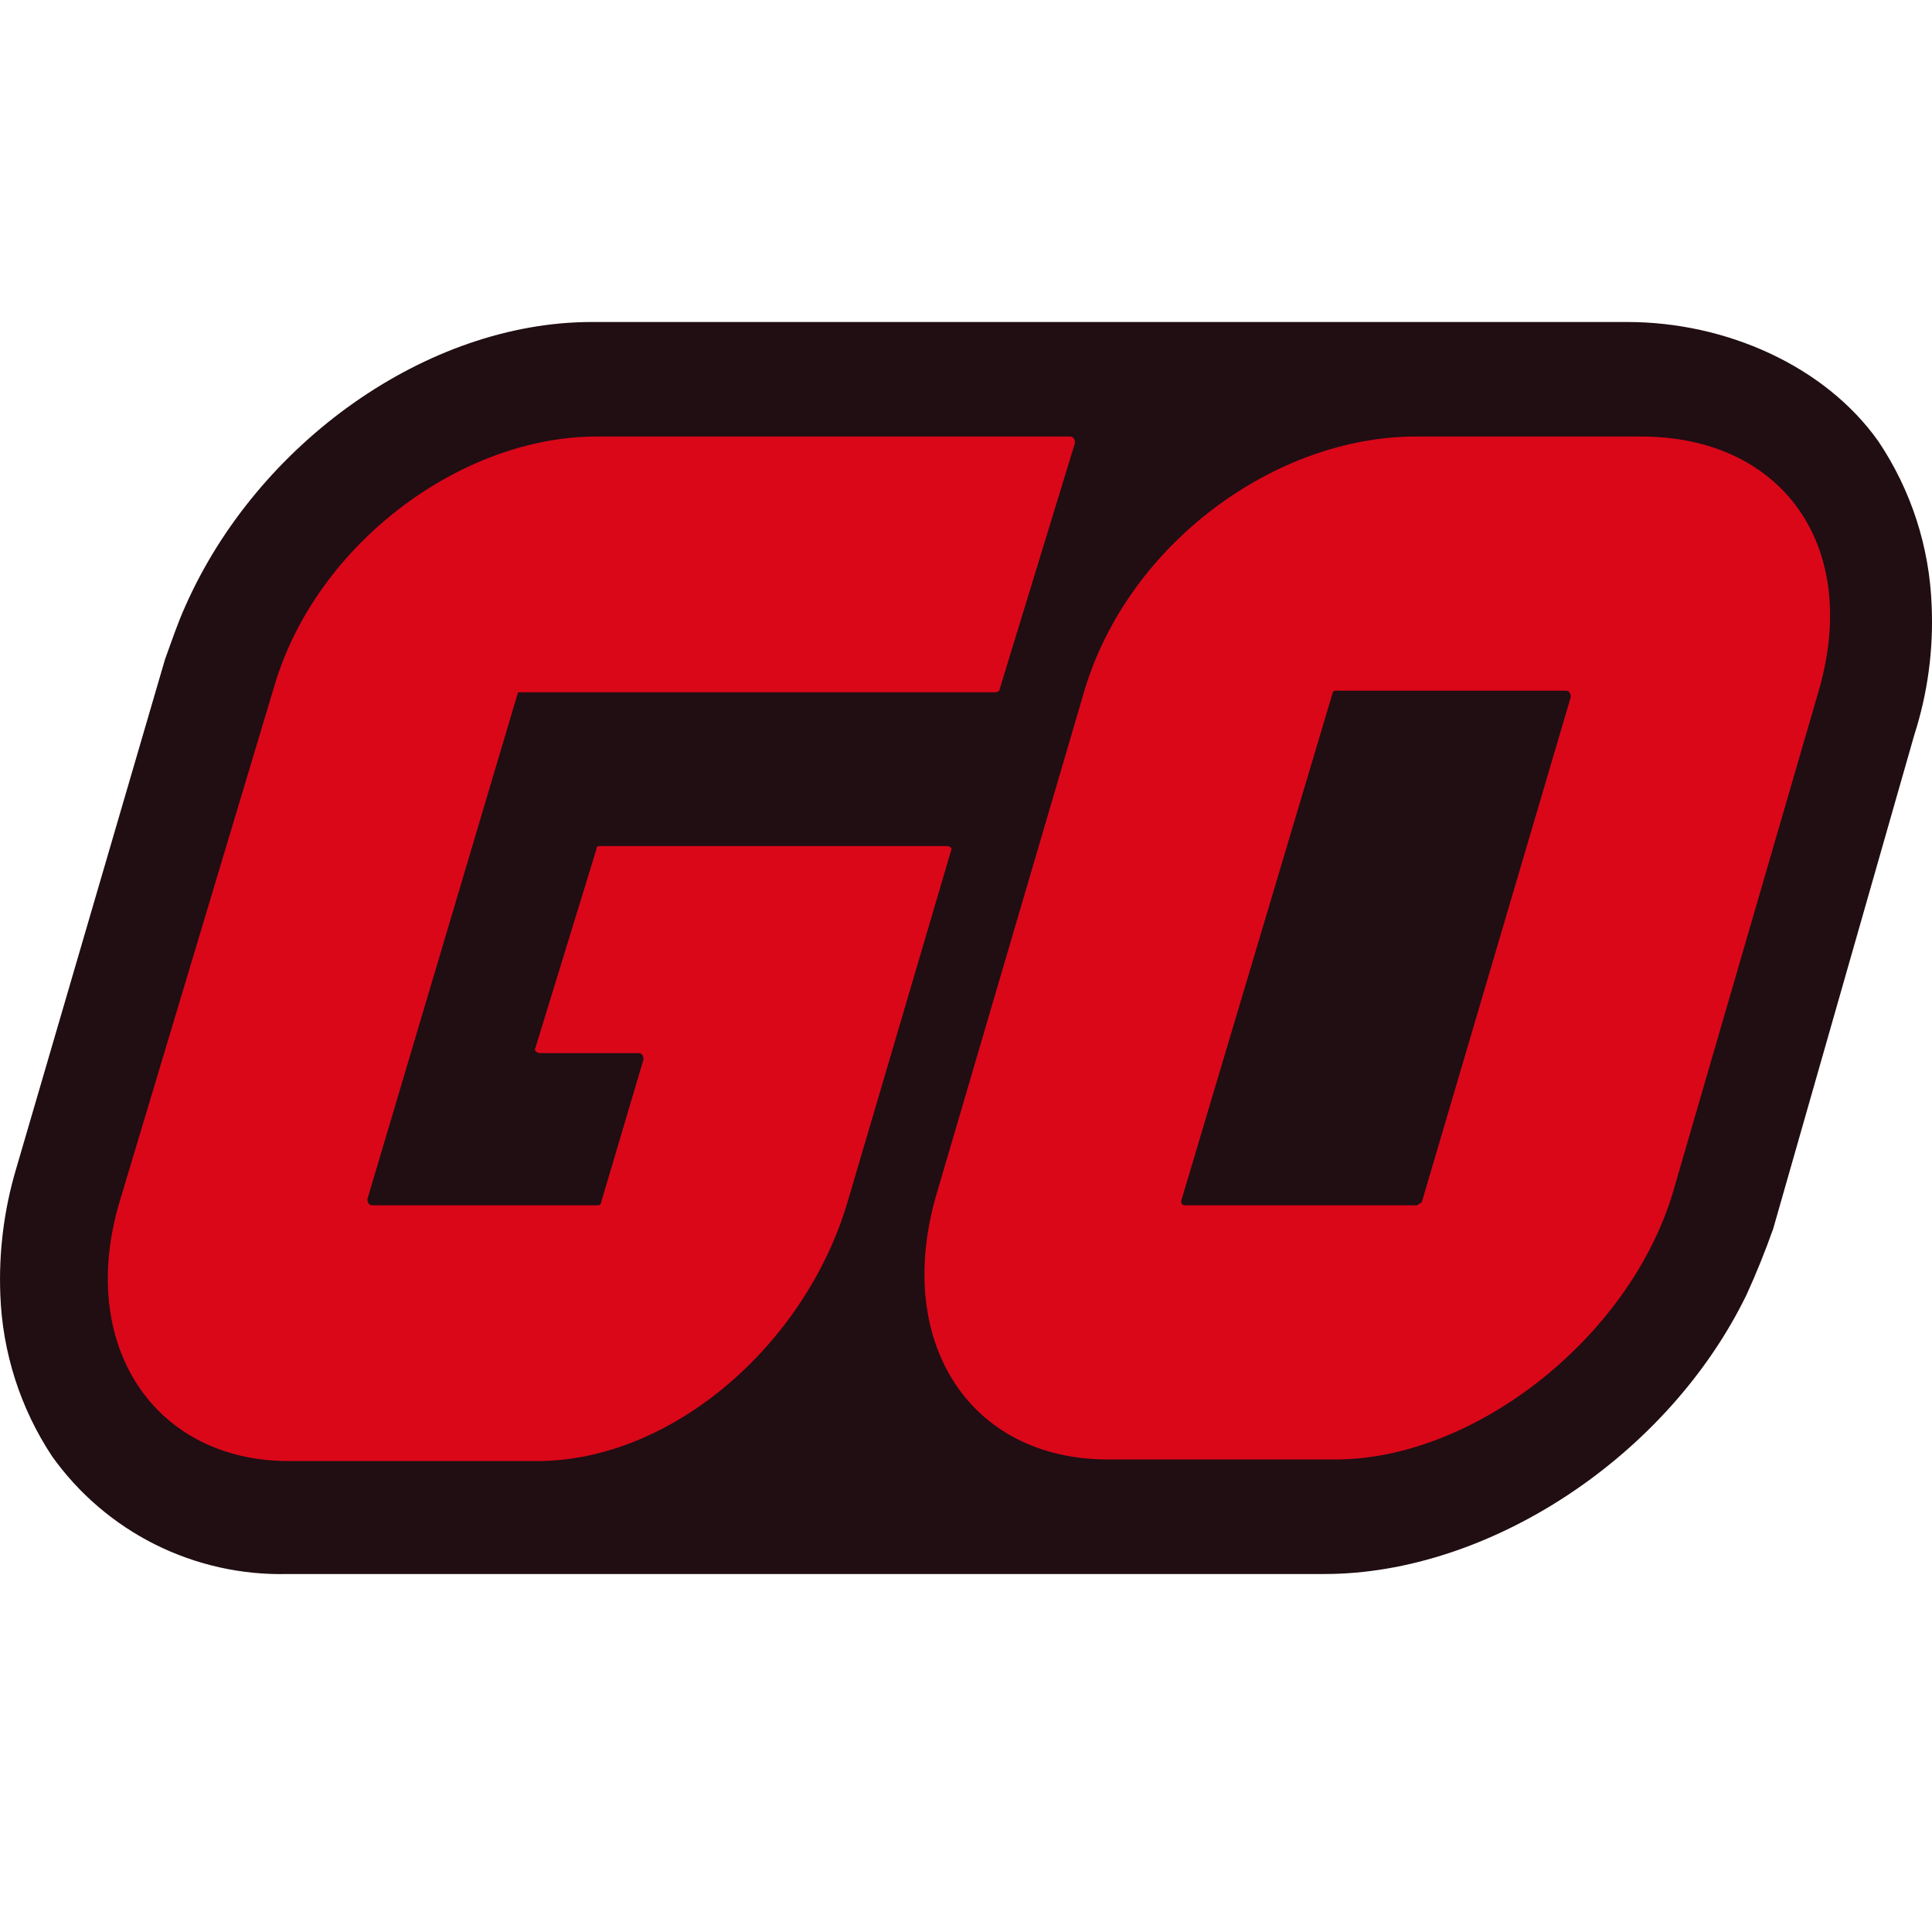
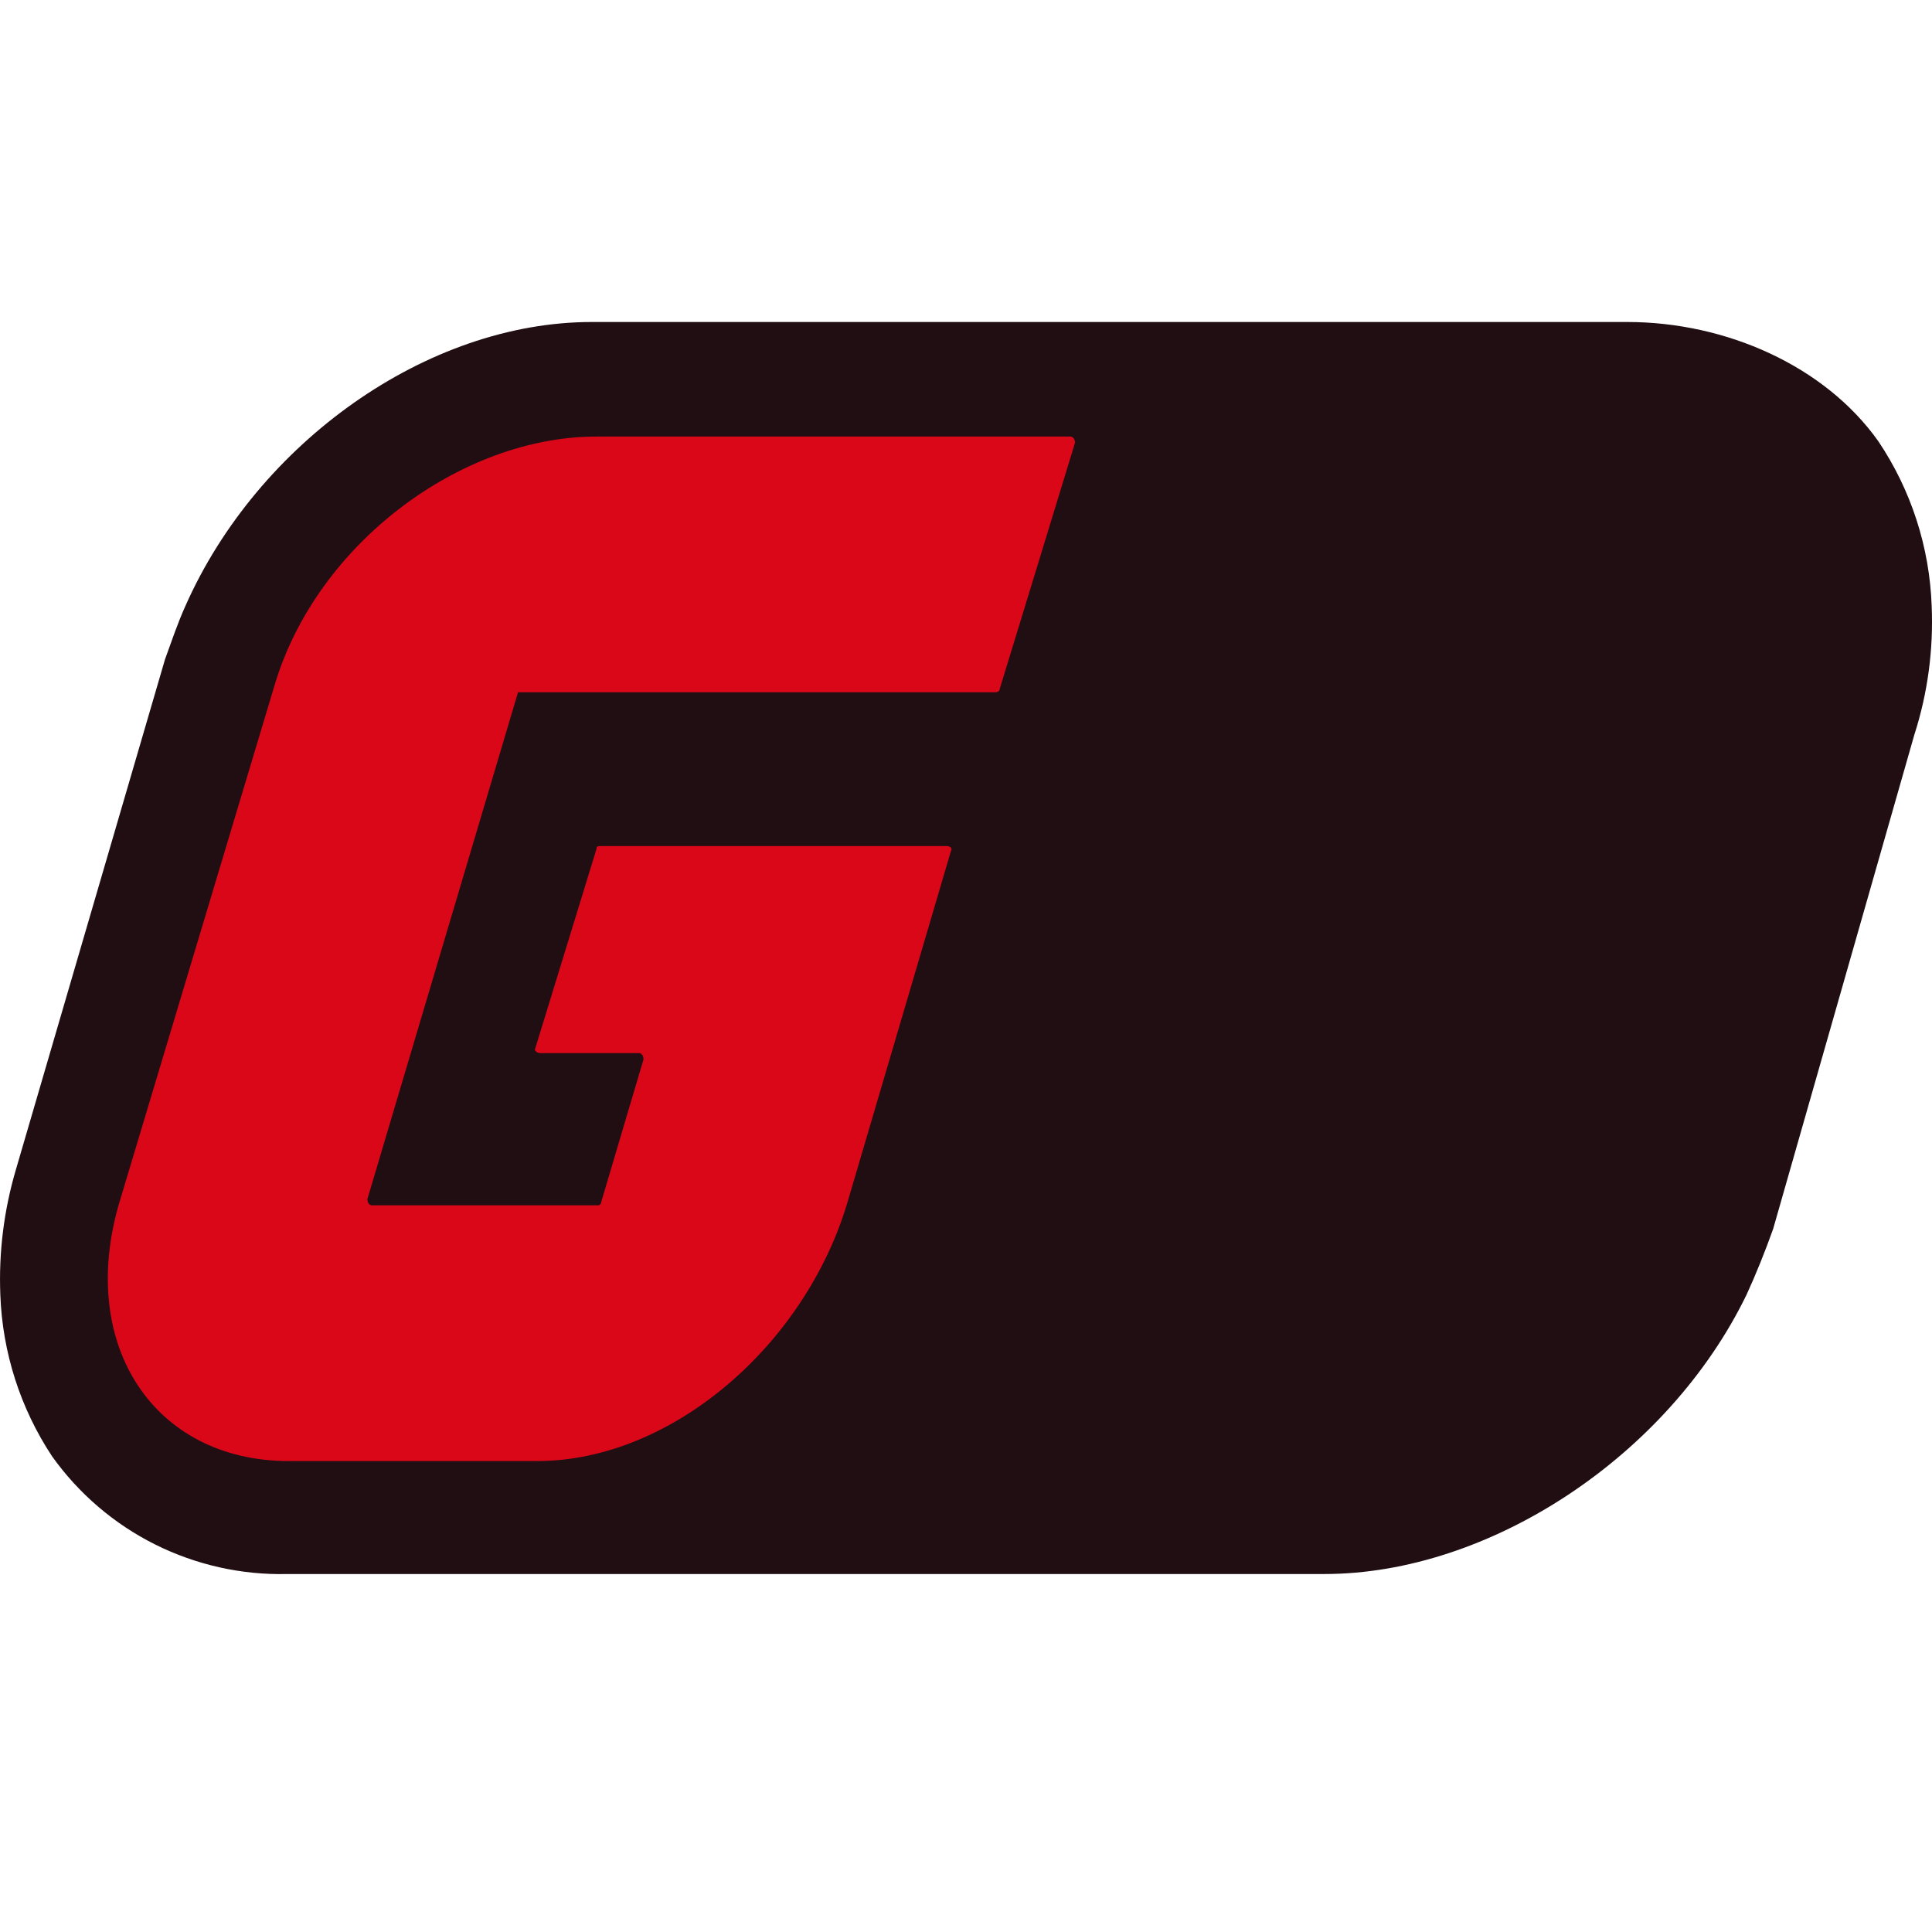
<svg xmlns="http://www.w3.org/2000/svg" width="24" height="24" viewBox="0 0 24 24" fill="none">
  <path d="M23.996 7.528C23.97 6.797 23.741 6.088 23.333 5.481C22.67 4.546 21.442 4 20.215 4H7.351C5.305 4 3.2 5.501 2.303 7.528C2.206 7.742 2.128 7.976 2.05 8.19L0.199 14.524C0.049 15.03 -0.017 15.557 0.004 16.084C0.03 16.799 0.252 17.494 0.647 18.091C0.978 18.555 1.417 18.931 1.927 19.186C2.436 19.44 3.001 19.567 3.57 19.553H16.453C18.5 19.553 20.721 18.091 21.696 16.084C21.813 15.83 21.93 15.538 22.027 15.265L23.781 9.126C23.947 8.61 24.019 8.069 23.996 7.528Z" fill="#200E13" />
  <path d="M12.36 8.6H6.435L4.564 14.895C4.564 14.934 4.583 14.973 4.622 14.973H7.429C7.439 14.973 7.449 14.969 7.456 14.962C7.464 14.954 7.468 14.944 7.468 14.934L7.994 13.16C7.994 13.121 7.975 13.082 7.936 13.082H6.708C6.669 13.082 6.63 13.043 6.649 13.024L7.409 10.549C7.409 10.51 7.429 10.51 7.468 10.51H11.756C11.795 10.51 11.834 10.529 11.814 10.568L10.528 14.934C10.002 16.708 8.345 18.15 6.669 18.15H3.589C1.913 18.15 0.958 16.708 1.484 14.934L3.414 8.502C3.94 6.748 5.733 5.423 7.409 5.423H13.295C13.334 5.423 13.354 5.462 13.354 5.501L12.418 8.561C12.418 8.58 12.399 8.6 12.36 8.6Z" fill="#DA0719" />
-   <path d="M20.39 5.423H17.584C15.849 5.423 14.017 6.748 13.471 8.58L11.639 14.817C11.094 16.649 12.029 18.13 13.764 18.13H16.59C18.305 18.13 20.234 16.63 20.78 14.817L22.593 8.58C23.119 6.768 22.125 5.423 20.39 5.423ZM17.603 14.973H14.719C14.68 14.973 14.66 14.934 14.68 14.895L16.551 8.619C16.551 8.609 16.555 8.599 16.562 8.592C16.569 8.584 16.579 8.58 16.59 8.58H19.455C19.494 8.58 19.513 8.619 19.513 8.658L17.662 14.934L17.603 14.973Z" fill="#DA0719" />
</svg>